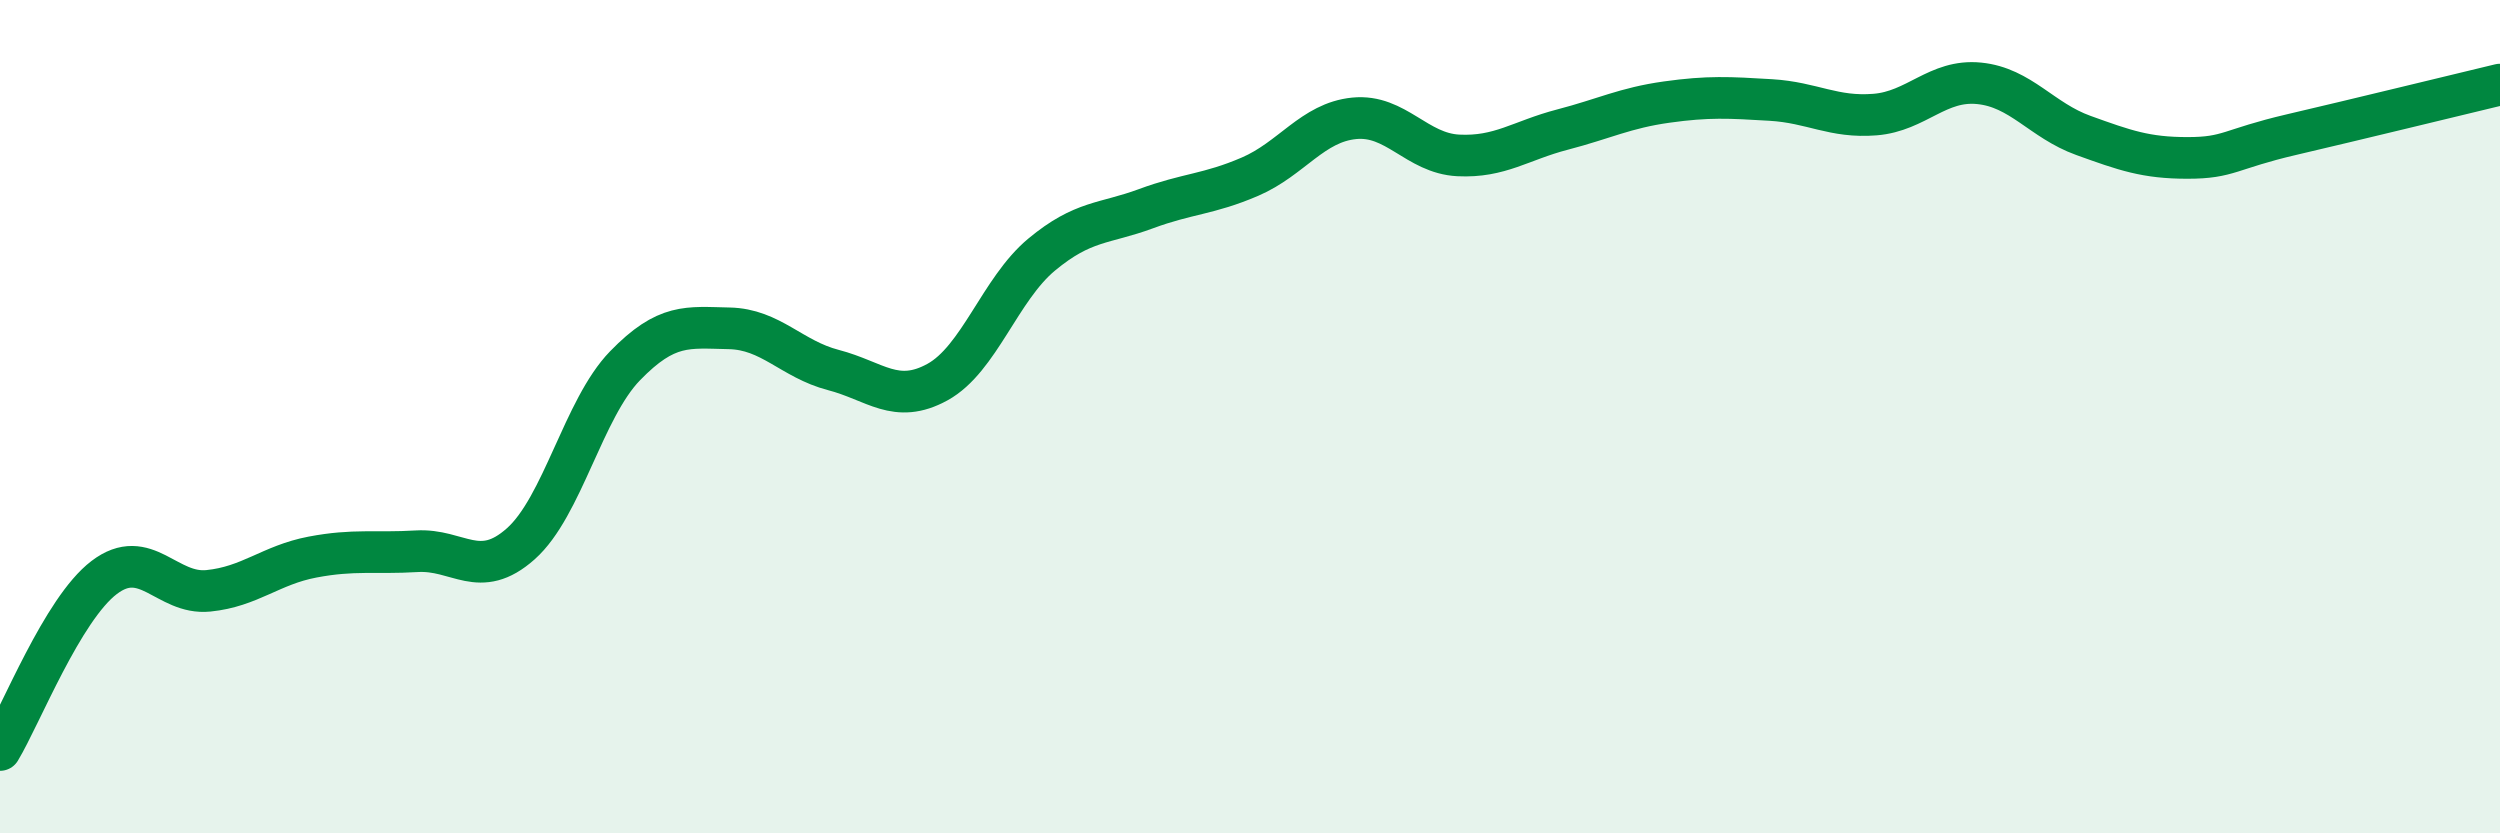
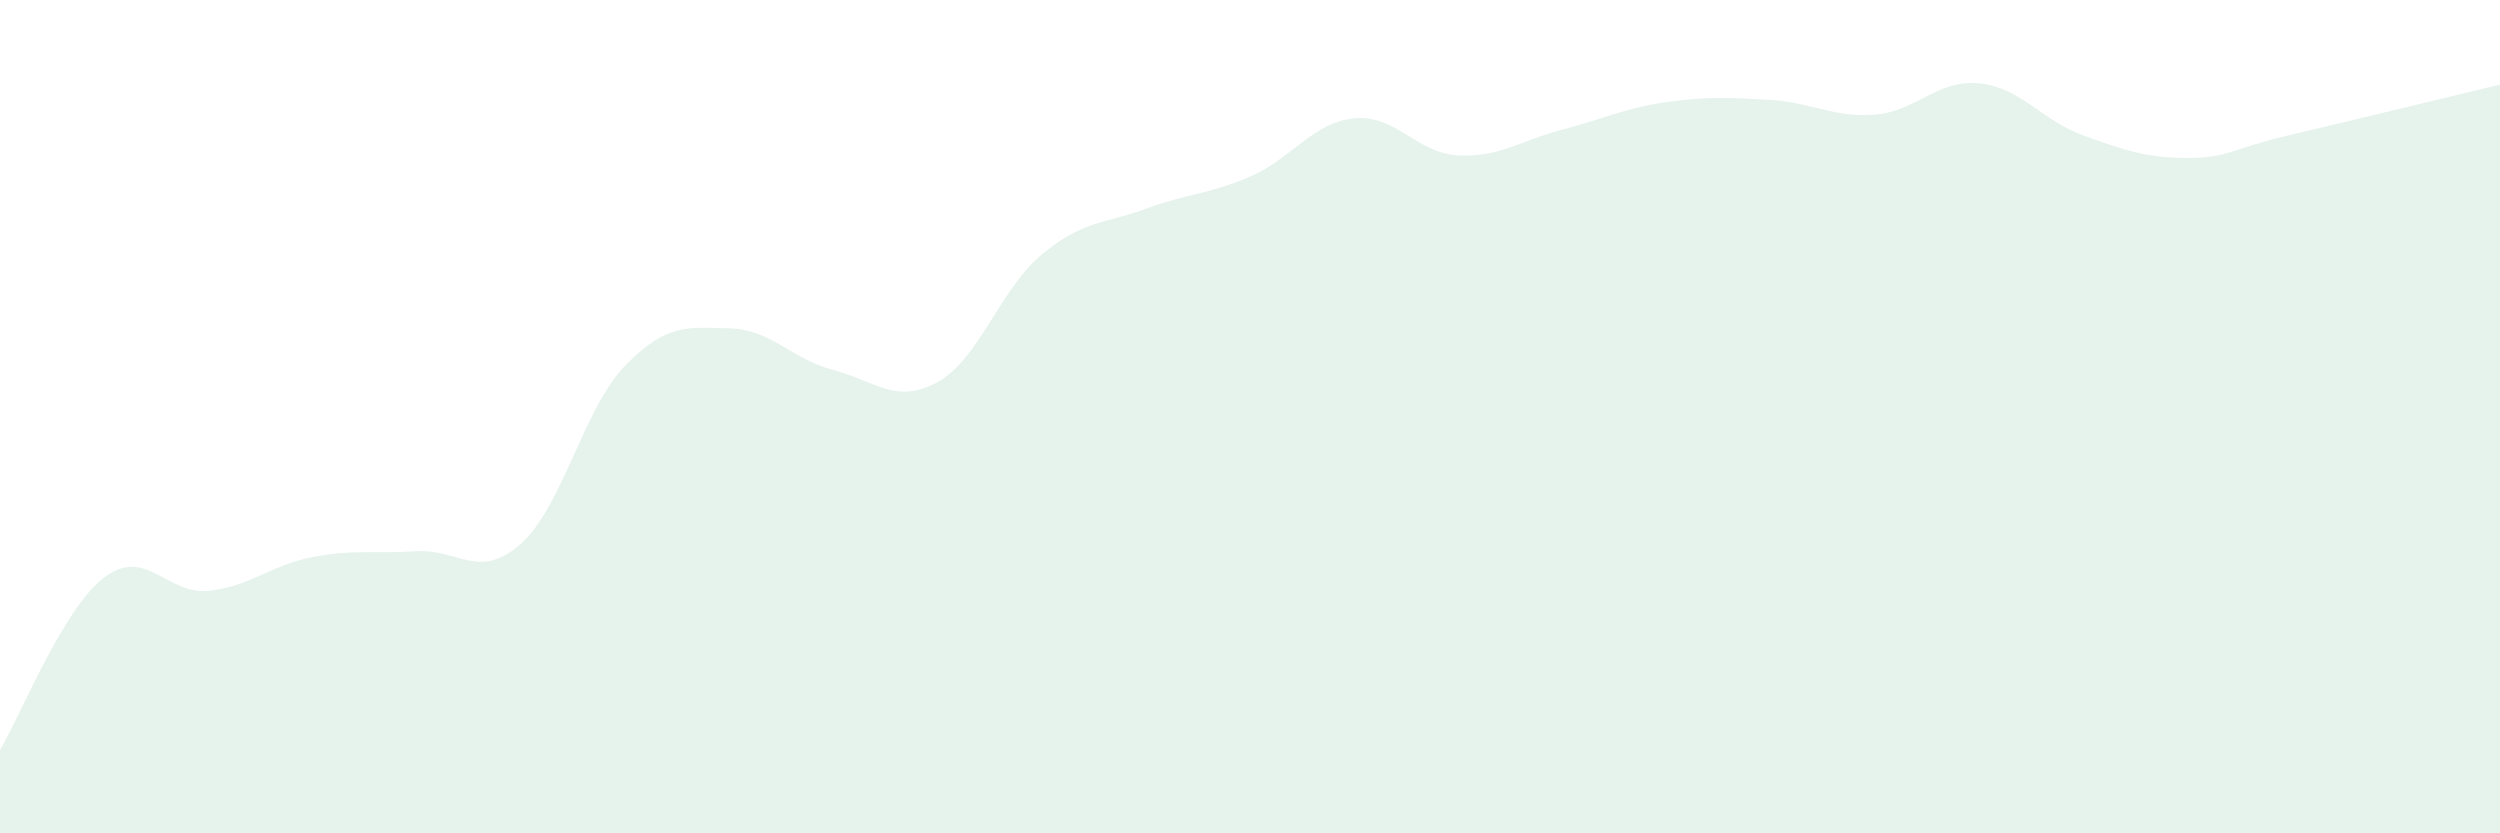
<svg xmlns="http://www.w3.org/2000/svg" width="60" height="20" viewBox="0 0 60 20">
  <path d="M 0,18 C 0.5,17.17 1.5,14.62 2.5,13.86 C 3.5,13.1 4,14.28 5,14.18 C 6,14.08 6.5,13.56 7.5,13.37 C 8.5,13.18 9,13.29 10,13.23 C 11,13.17 11.5,13.94 12.5,13.05 C 13.5,12.16 14,9.81 15,8.78 C 16,7.75 16.5,7.86 17.5,7.88 C 18.5,7.9 19,8.62 20,8.88 C 21,9.14 21.5,9.72 22.5,9.17 C 23.5,8.62 24,6.94 25,6.11 C 26,5.28 26.5,5.38 27.5,5.01 C 28.5,4.64 29,4.67 30,4.24 C 31,3.81 31.5,2.94 32.5,2.84 C 33.5,2.74 34,3.68 35,3.73 C 36,3.78 36.5,3.37 37.5,3.11 C 38.5,2.85 39,2.59 40,2.45 C 41,2.31 41.5,2.34 42.5,2.4 C 43.5,2.46 44,2.83 45,2.75 C 46,2.67 46.5,1.9 47.5,2 C 48.5,2.1 49,2.89 50,3.25 C 51,3.61 51.5,3.79 52.5,3.79 C 53.5,3.79 53.5,3.58 55,3.23 C 56.5,2.88 59,2.27 60,2.03L60 20L0 20Z" fill="#008740" opacity="0.1" stroke-linecap="round" stroke-linejoin="round" />
-   <path d="M 0,18 C 0.5,17.17 1.5,14.62 2.5,13.86 C 3.5,13.1 4,14.28 5,14.18 C 6,14.08 6.5,13.56 7.5,13.37 C 8.5,13.18 9,13.29 10,13.23 C 11,13.17 11.5,13.94 12.5,13.05 C 13.5,12.16 14,9.81 15,8.78 C 16,7.75 16.5,7.86 17.5,7.88 C 18.5,7.9 19,8.62 20,8.88 C 21,9.14 21.5,9.72 22.5,9.17 C 23.5,8.62 24,6.94 25,6.11 C 26,5.28 26.5,5.38 27.5,5.01 C 28.5,4.64 29,4.67 30,4.24 C 31,3.81 31.5,2.94 32.5,2.84 C 33.5,2.74 34,3.68 35,3.73 C 36,3.78 36.5,3.37 37.5,3.11 C 38.5,2.85 39,2.59 40,2.45 C 41,2.31 41.5,2.34 42.5,2.4 C 43.5,2.46 44,2.83 45,2.75 C 46,2.67 46.5,1.9 47.5,2 C 48.5,2.1 49,2.89 50,3.25 C 51,3.61 51.5,3.79 52.5,3.79 C 53.5,3.79 53.5,3.58 55,3.23 C 56.5,2.88 59,2.27 60,2.03" stroke="#008740" stroke-width="1" fill="none" stroke-linecap="round" stroke-linejoin="round" />
</svg>